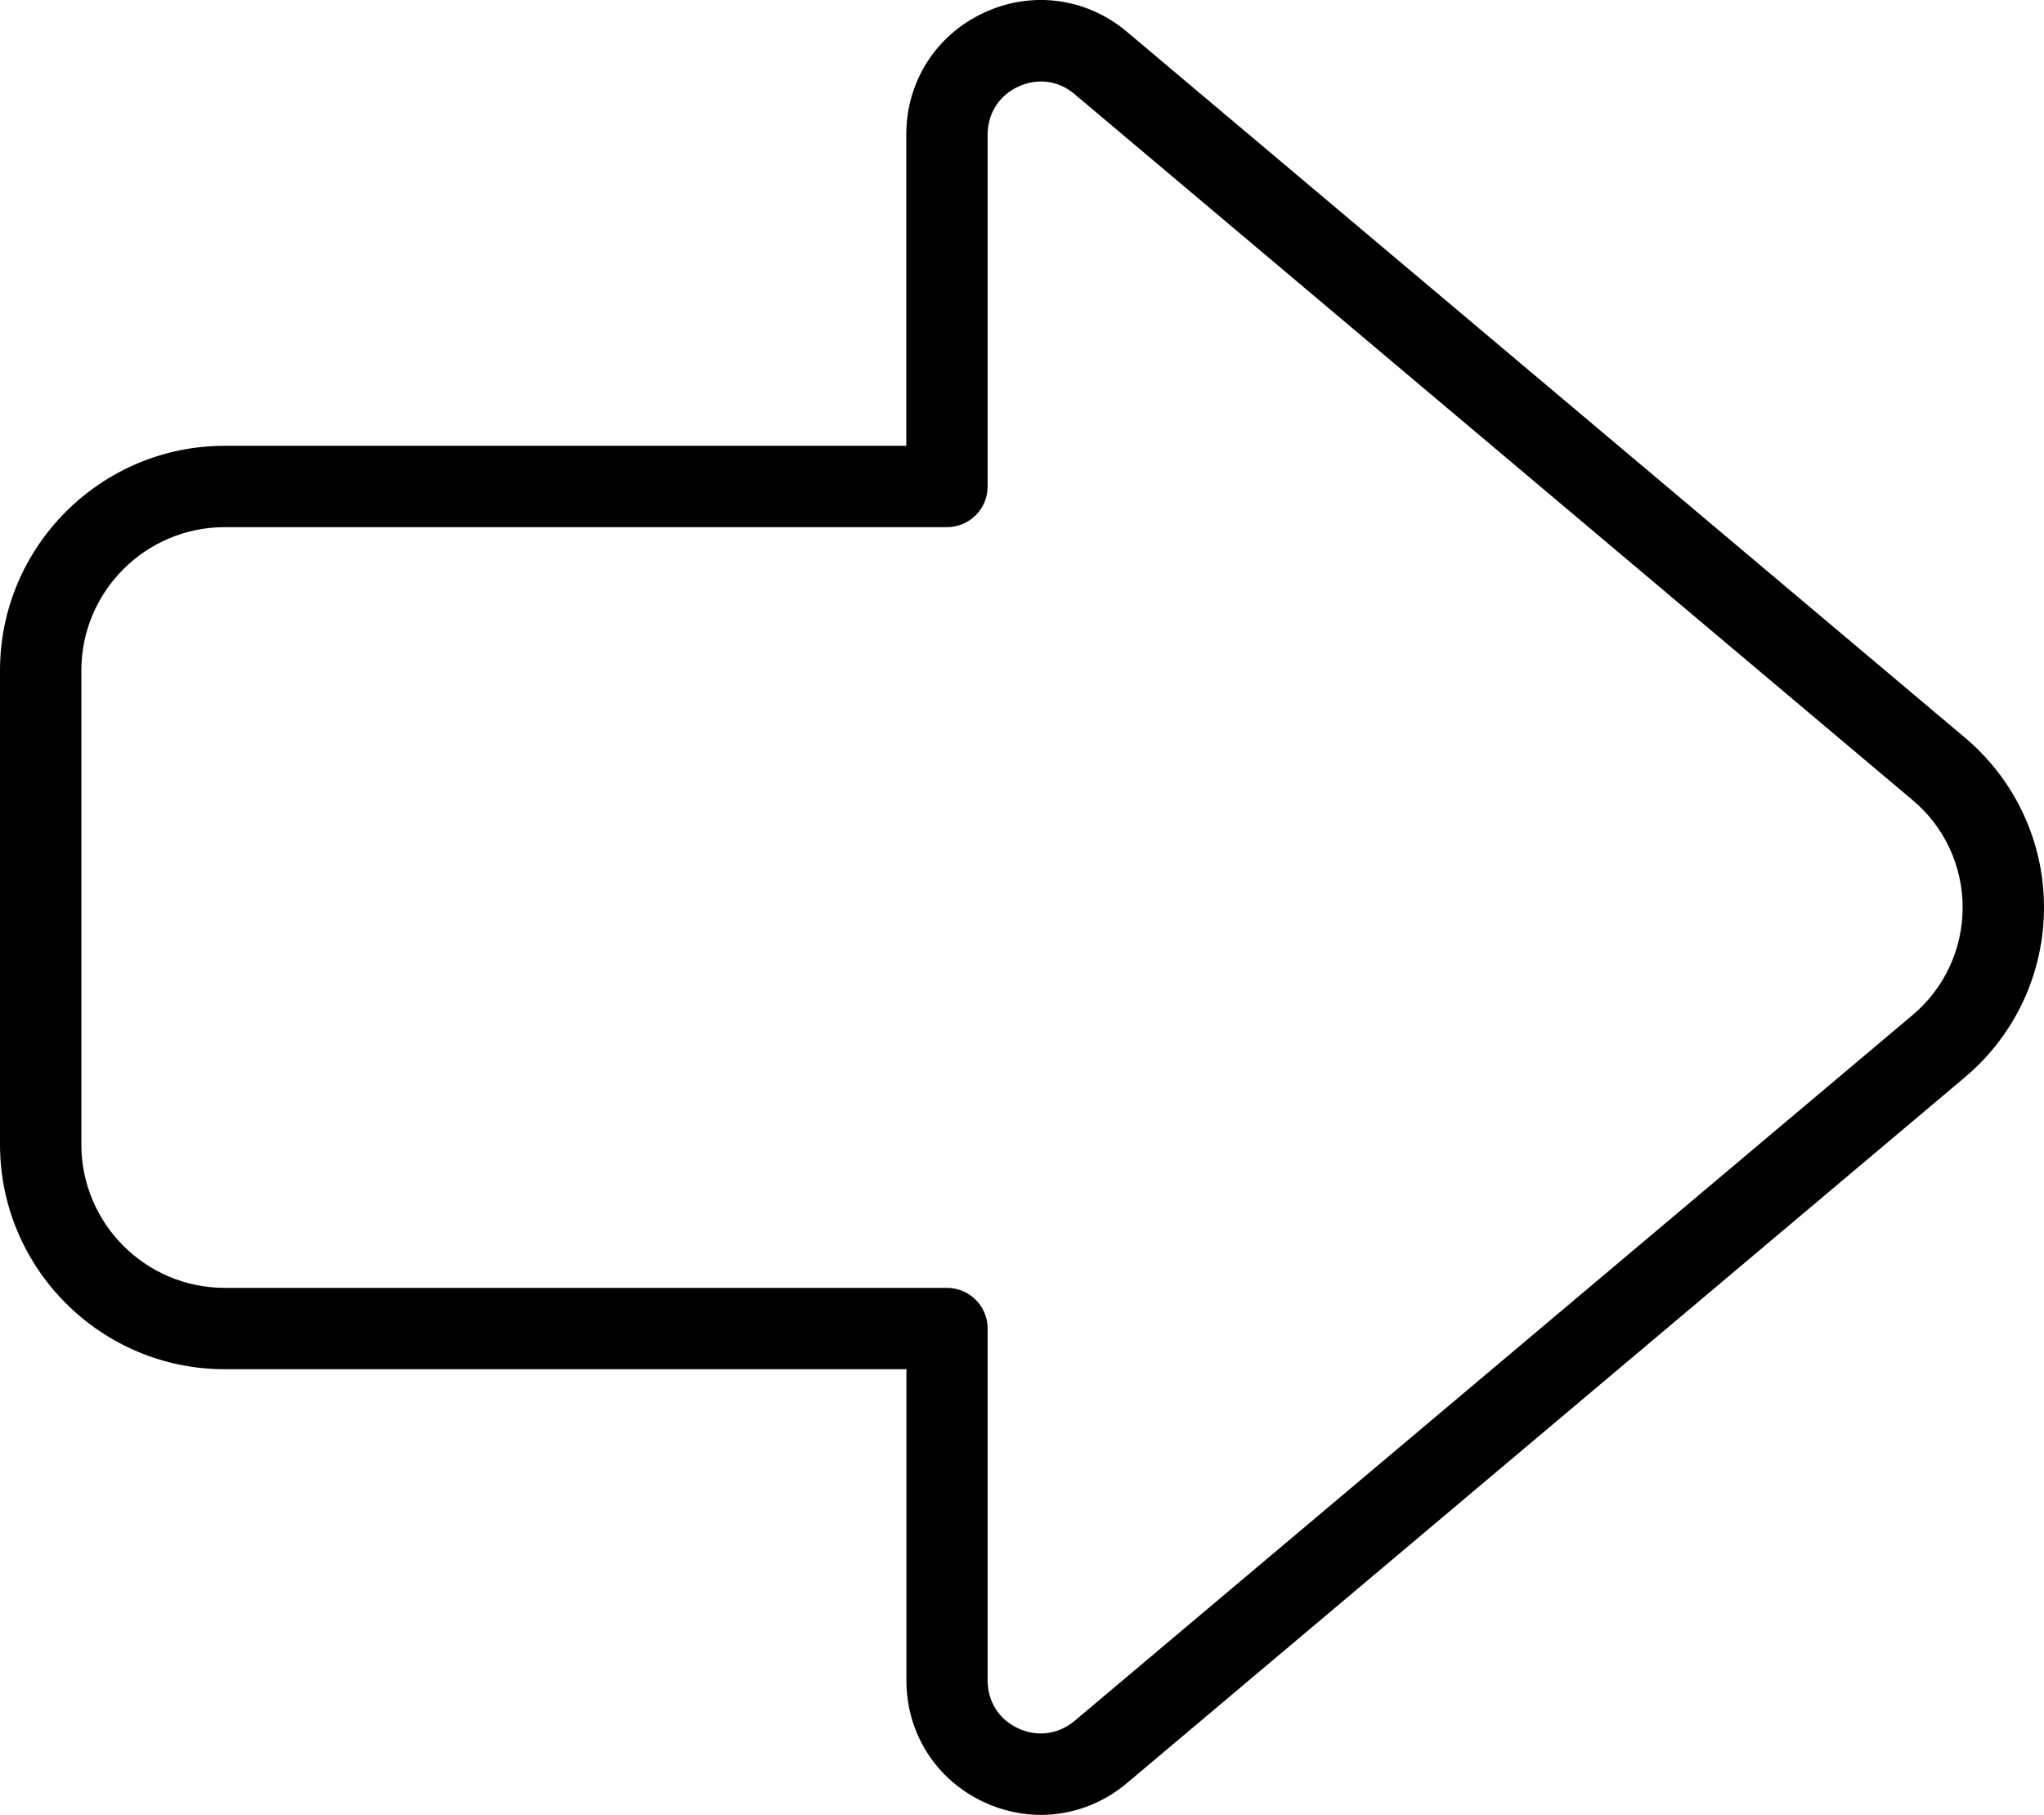
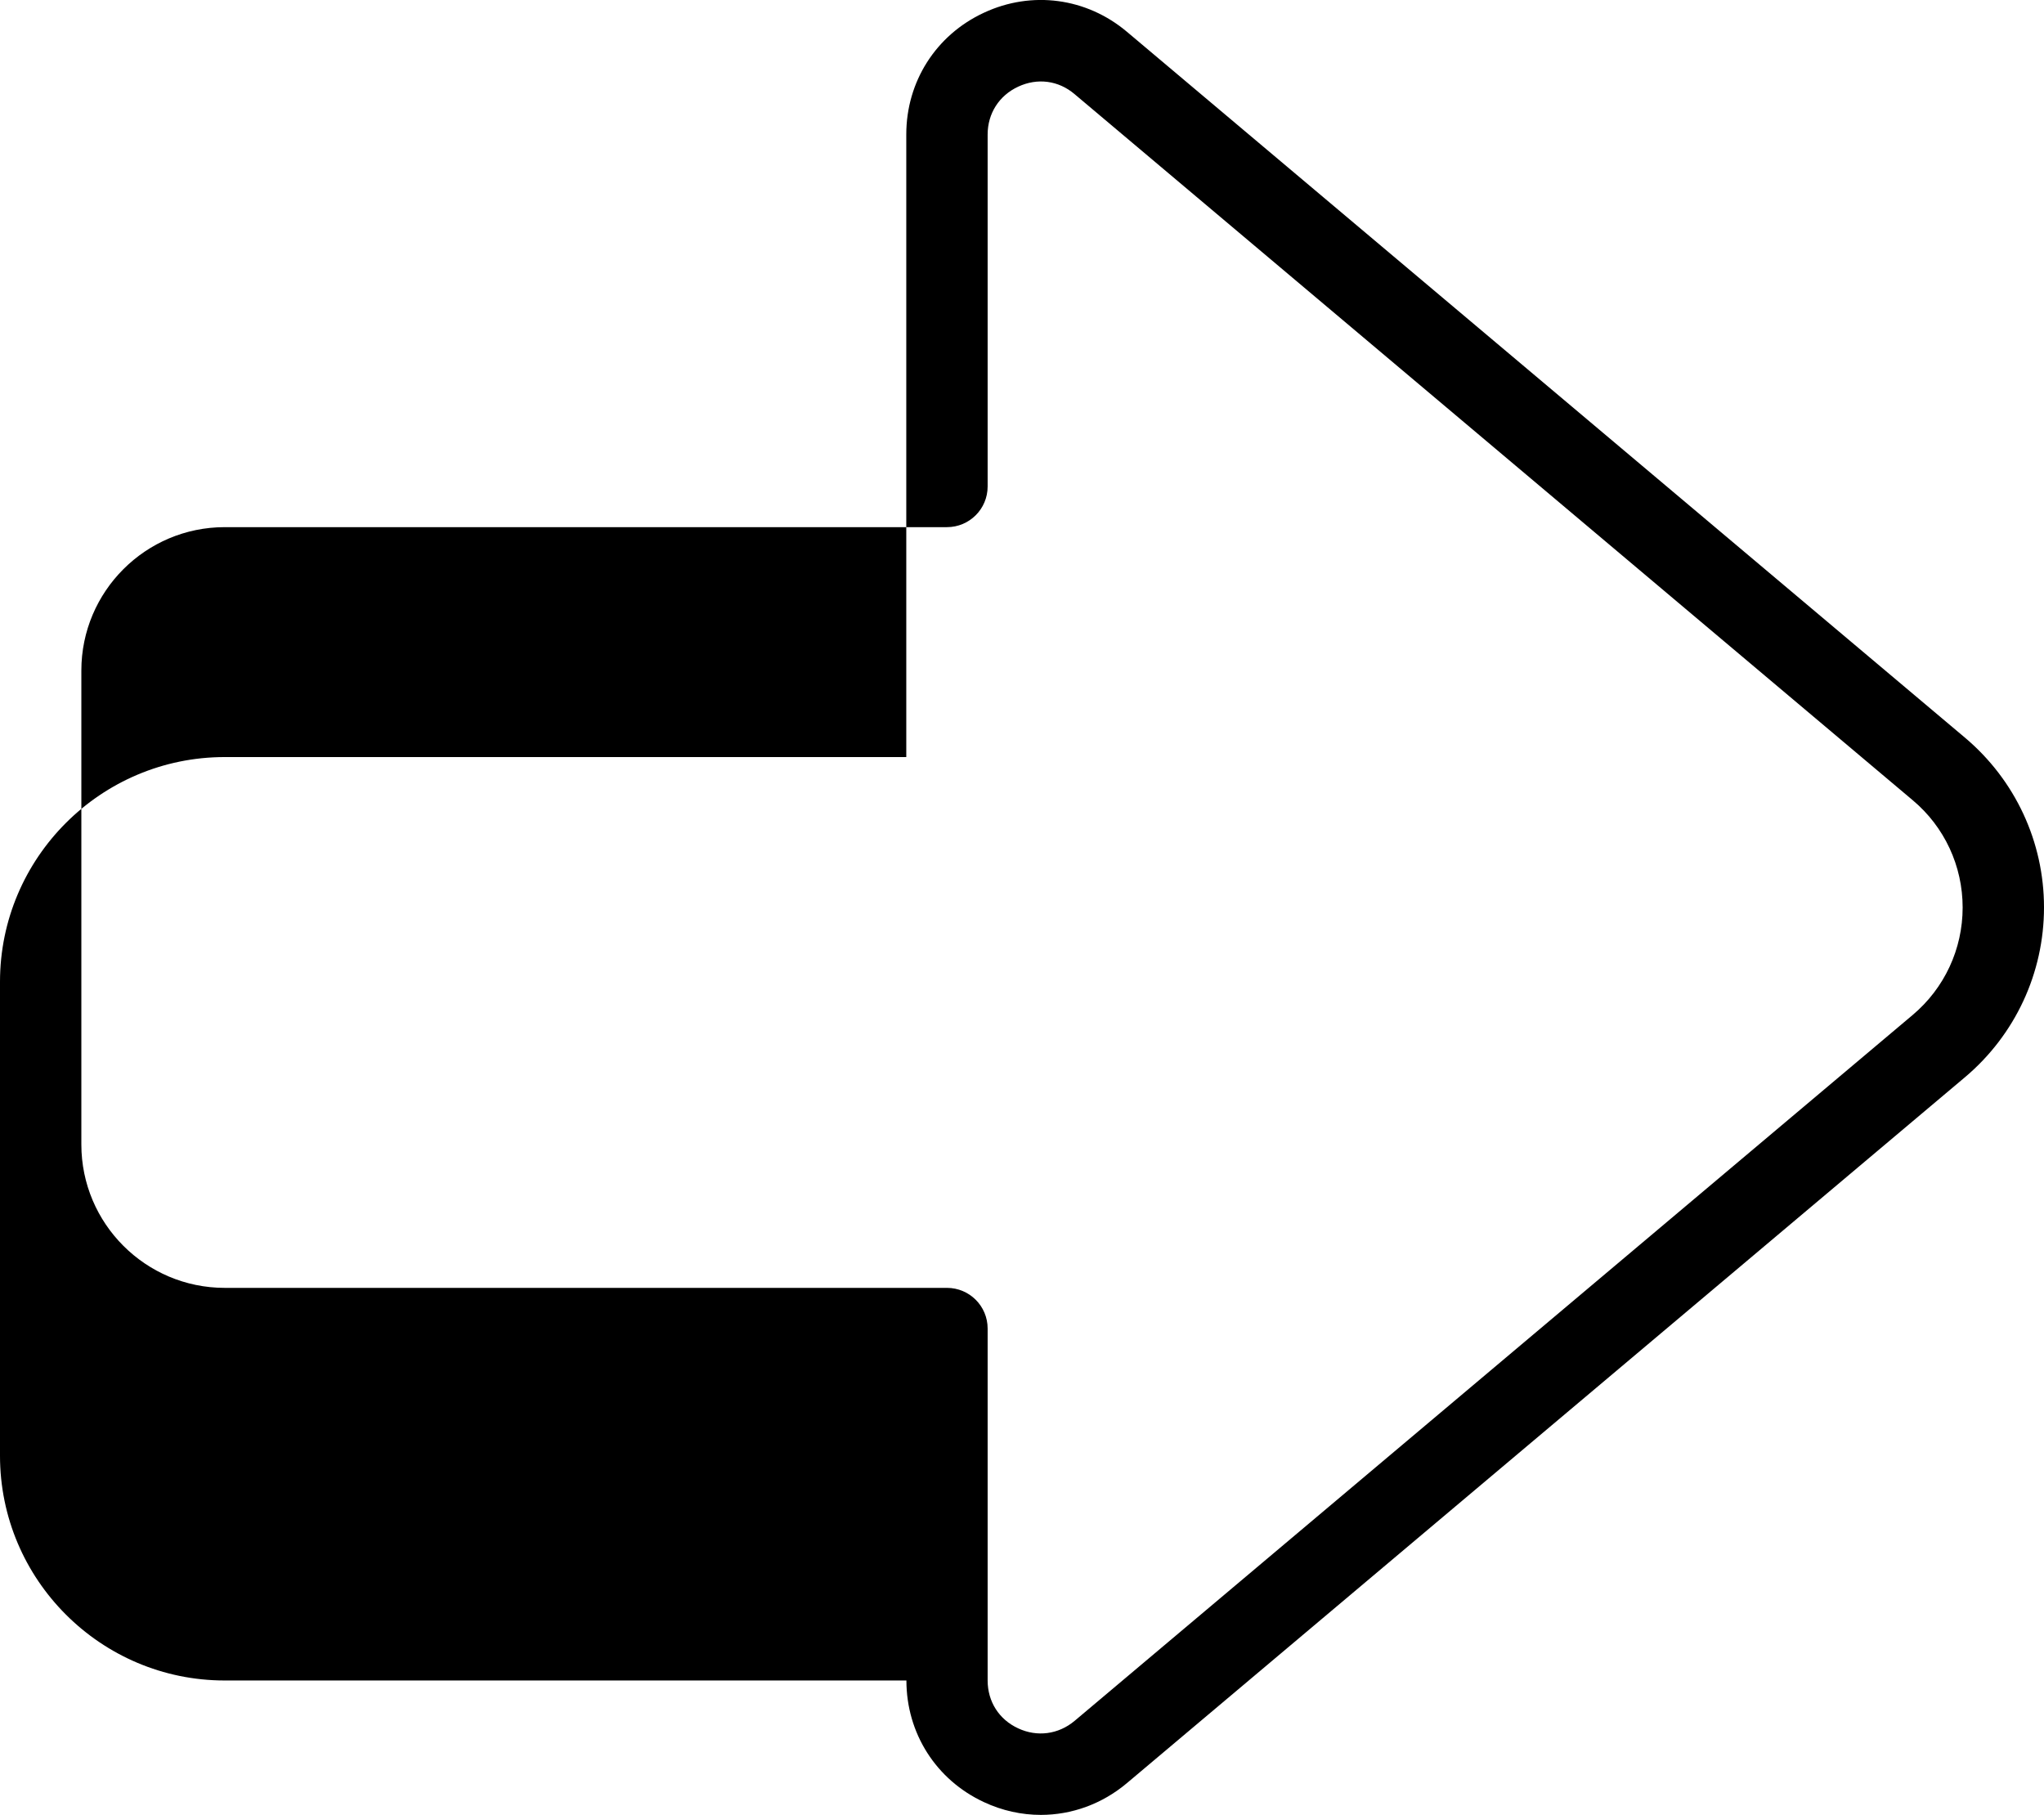
<svg xmlns="http://www.w3.org/2000/svg" id="_Слой_2" data-name="Слой 2" viewBox="0 0 161.8 143.67">
  <g id="OBJECTS">
-     <path d="m82.4,143.67c-1.52,0-3.06-.33-4.51-1.01-3.79-1.76-6.14-5.45-6.14-9.63v-24.64H17.79c-9.81,0-17.79-7.98-17.79-17.79v-37.52c0-9.81,7.98-17.79,17.79-17.79h53.95V10.64c0-4.18,2.35-7.87,6.14-9.63,3.79-1.77,8.13-1.19,11.33,1.51l66.34,55.88h0c3.97,3.35,6.25,8.24,6.25,13.43s-2.28,10.09-6.25,13.44l-66.34,55.88c-1.97,1.66-4.38,2.52-6.82,2.52ZM17.79,41.73c-6.26,0-11.35,5.09-11.35,11.35v37.52c0,6.26,5.09,11.35,11.35,11.35h57.17c1.78,0,3.22,1.44,3.22,3.22v27.86c0,1.67.9,3.09,2.42,3.79,1.5.7,3.18.48,4.46-.59l66.34-55.88c2.52-2.12,3.96-5.22,3.96-8.51s-1.44-6.39-3.96-8.5L85.06,7.45c-1.27-1.08-2.94-1.3-4.46-.59-1.51.7-2.42,2.12-2.42,3.79v27.86c0,1.78-1.44,3.22-3.22,3.22H17.79Z" />
+     <path d="m82.4,143.67c-1.52,0-3.06-.33-4.51-1.01-3.79-1.76-6.14-5.45-6.14-9.63H17.79c-9.81,0-17.79-7.98-17.79-17.79v-37.52c0-9.81,7.98-17.79,17.79-17.79h53.95V10.64c0-4.18,2.35-7.87,6.14-9.63,3.79-1.77,8.13-1.19,11.33,1.51l66.34,55.88h0c3.97,3.35,6.25,8.24,6.25,13.43s-2.28,10.09-6.25,13.44l-66.34,55.88c-1.97,1.66-4.38,2.52-6.82,2.52ZM17.79,41.73c-6.26,0-11.35,5.09-11.35,11.35v37.52c0,6.26,5.09,11.35,11.35,11.35h57.17c1.78,0,3.22,1.44,3.22,3.22v27.86c0,1.67.9,3.09,2.42,3.79,1.5.7,3.18.48,4.46-.59l66.34-55.88c2.52-2.12,3.96-5.22,3.96-8.51s-1.44-6.39-3.96-8.5L85.06,7.45c-1.27-1.08-2.94-1.3-4.46-.59-1.51.7-2.42,2.12-2.42,3.79v27.86c0,1.78-1.44,3.22-3.22,3.22H17.79Z" />
  </g>
</svg>